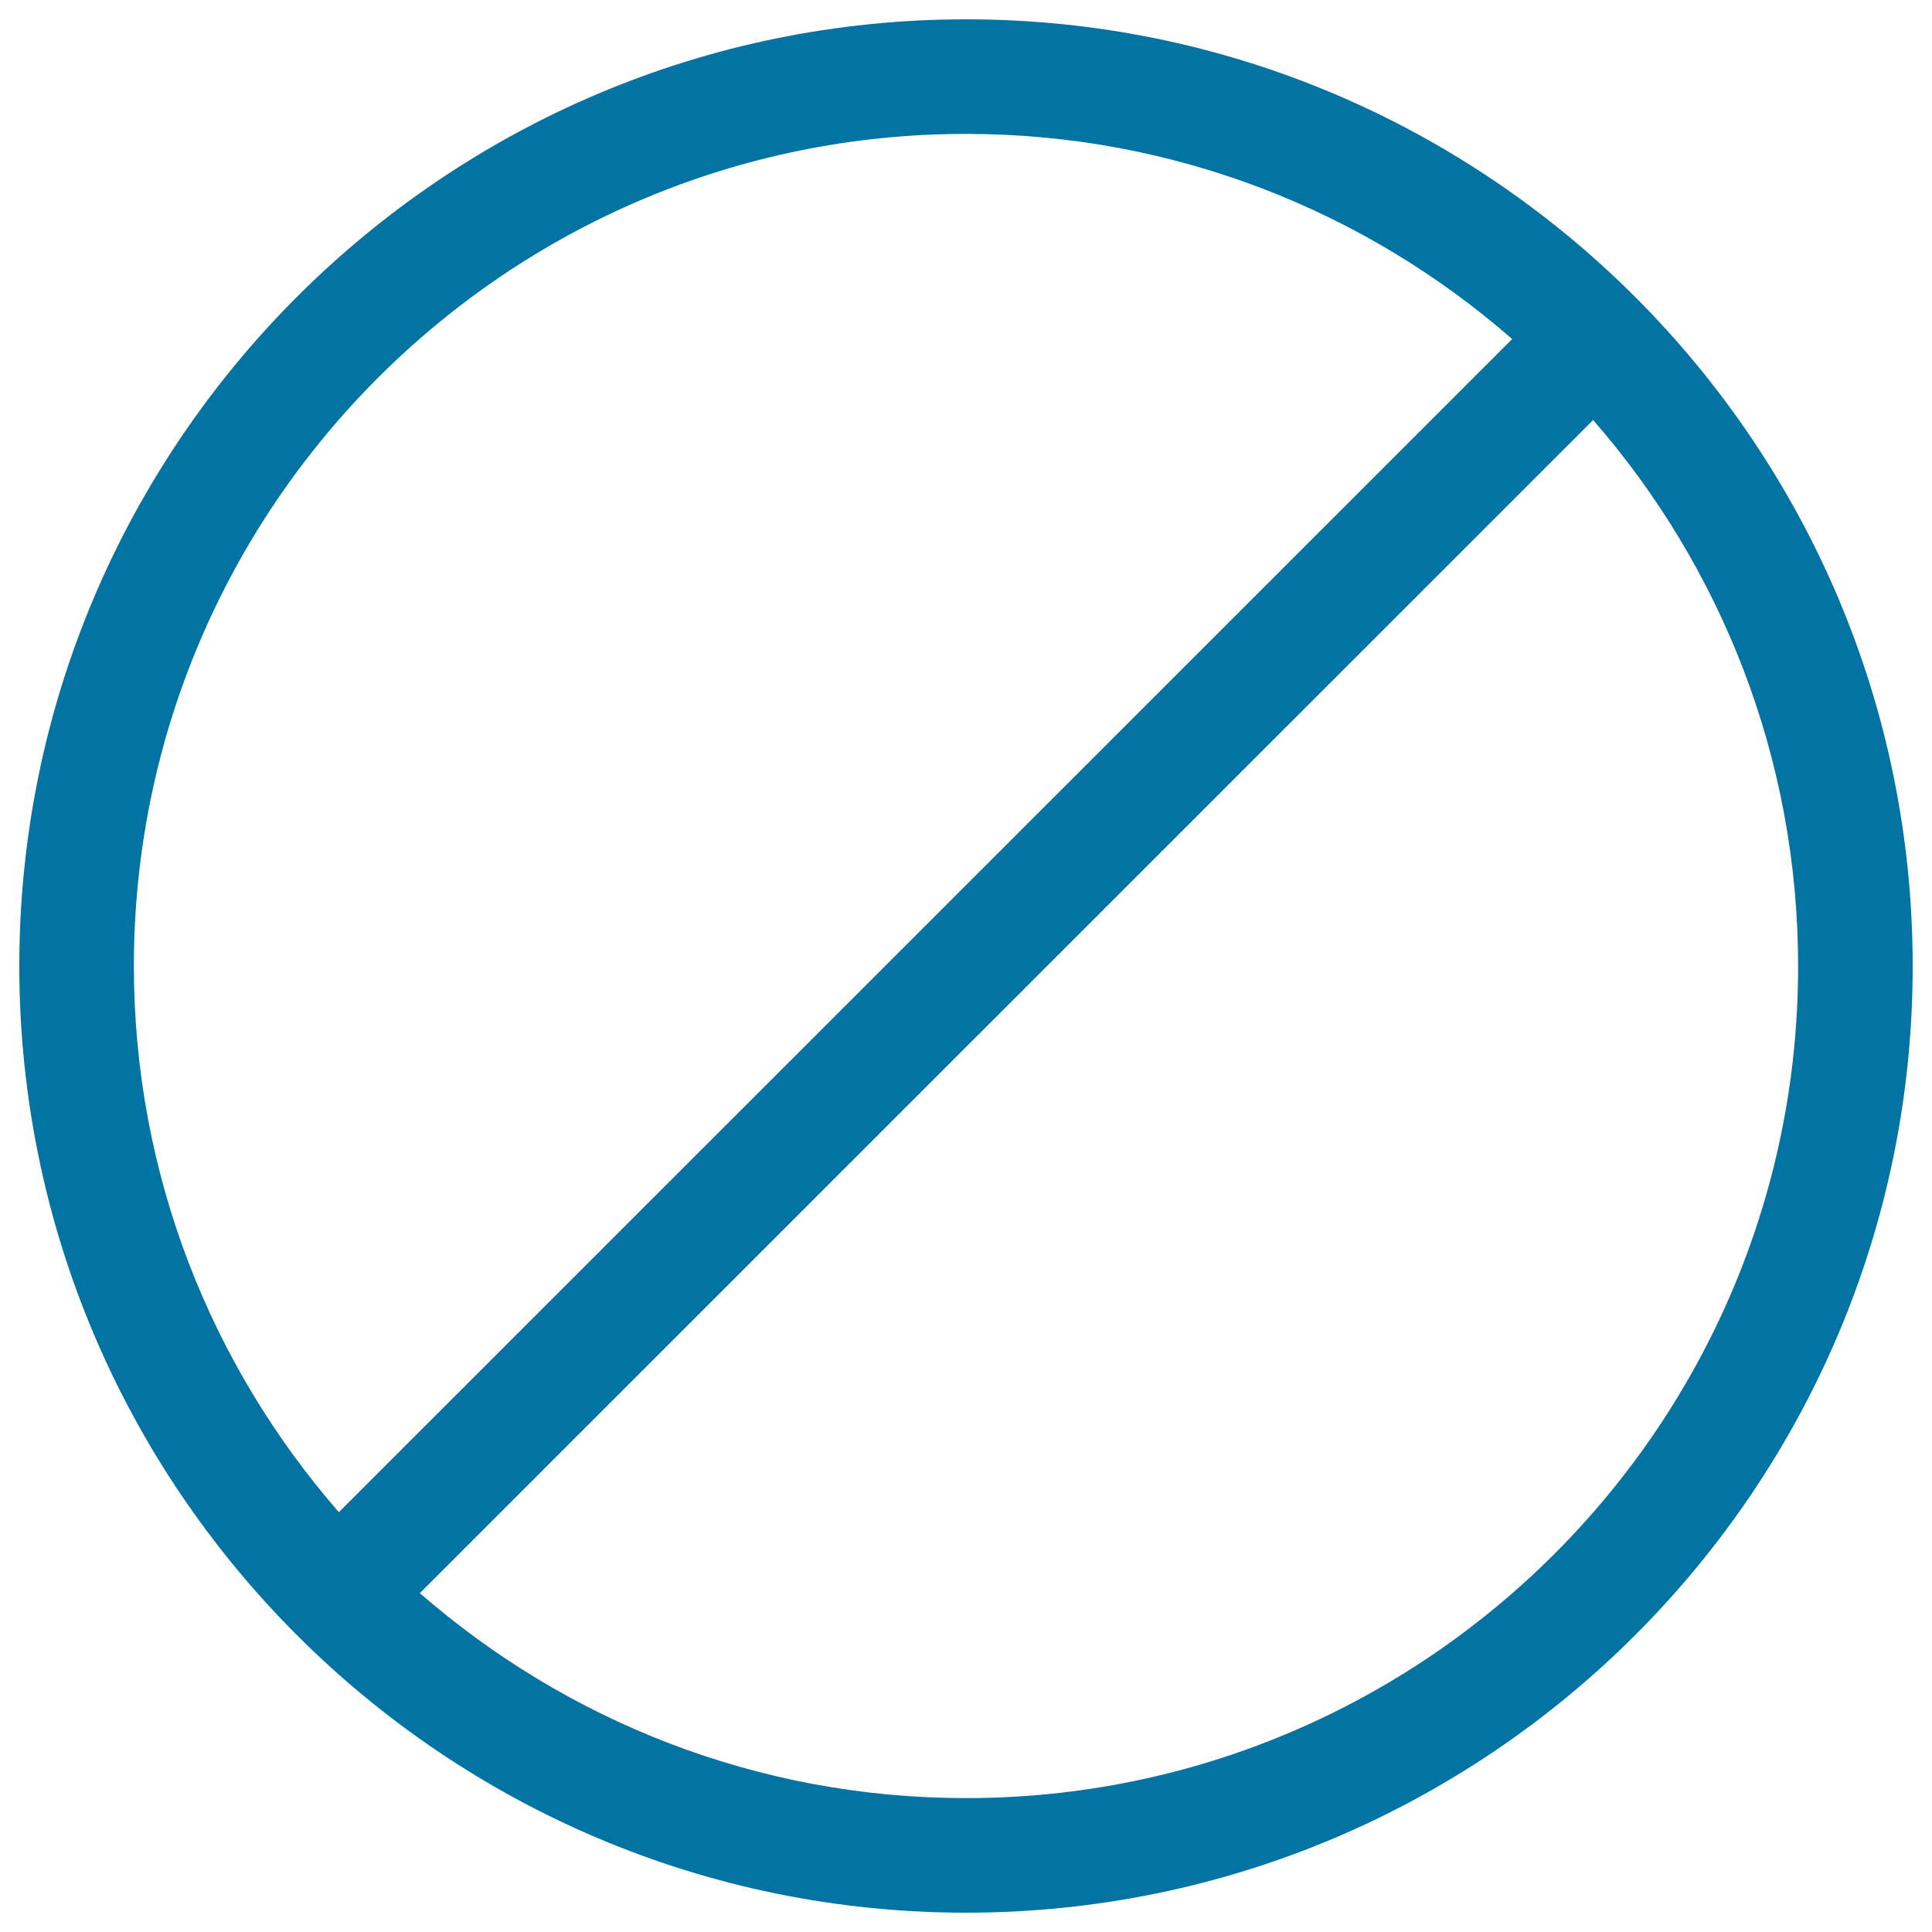
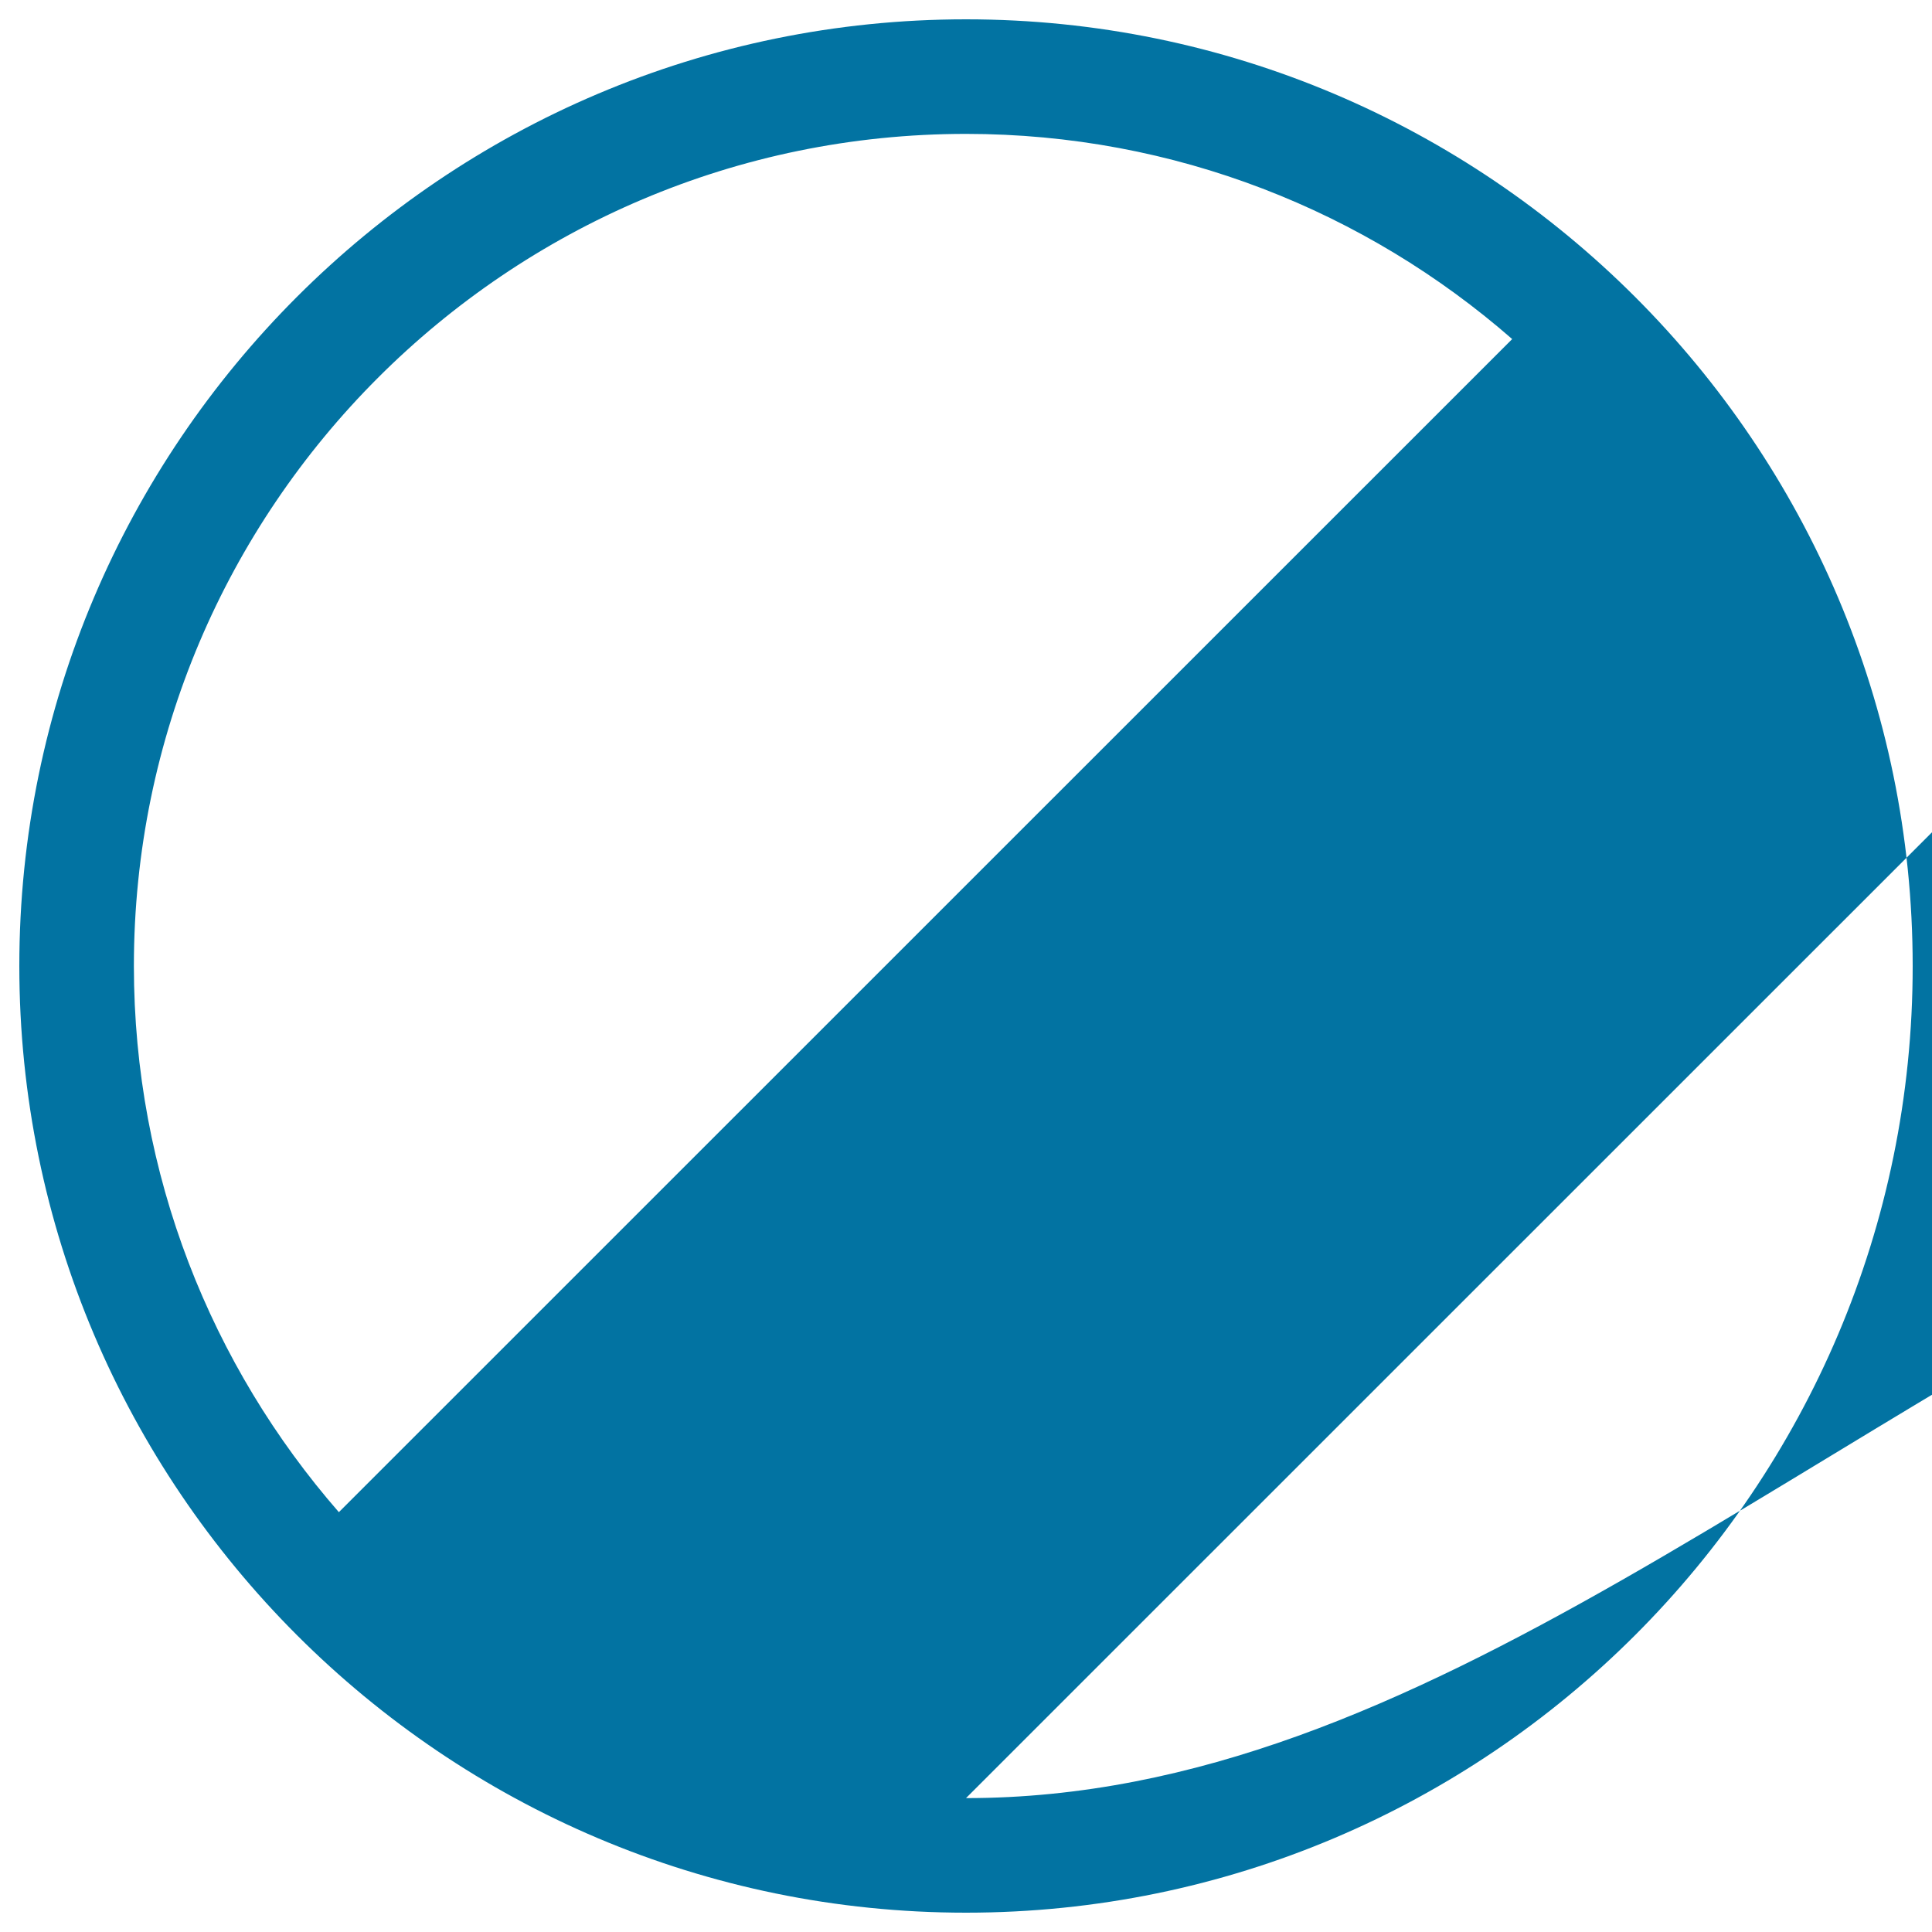
<svg xmlns="http://www.w3.org/2000/svg" viewBox="0 0 1000 1000" style="fill:#0273a2">
  <title>Prohibition Signal SVG icon</title>
  <g>
-     <path d="M500,10C229.8,10,10,229.8,10,500c0,270.2,219.8,490,490,490c270.2,0,490.1-219.8,490-490C990,229.8,770.2,10,500,10z M500,69.3c108.1,0,207,40.1,282.7,106.2L175.4,782.7C109.4,707,69.3,608.1,69.3,500C69.3,262.5,262.5,69.3,500,69.3z M500,930.7c-108.1,0-206.9-40.1-282.7-106.1l607.3-607.2c66,75.7,106.1,174.6,106.1,282.7C930.8,737.5,737.5,930.7,500,930.7z" />
+     <path d="M500,10C229.8,10,10,229.8,10,500c0,270.2,219.8,490,490,490c270.2,0,490.1-219.8,490-490C990,229.8,770.2,10,500,10z M500,69.3c108.1,0,207,40.1,282.7,106.2L175.4,782.7C109.4,707,69.3,608.1,69.3,500C69.3,262.5,262.5,69.3,500,69.3z M500,930.7l607.3-607.2c66,75.7,106.1,174.6,106.1,282.7C930.8,737.5,737.5,930.7,500,930.7z" />
  </g>
</svg>